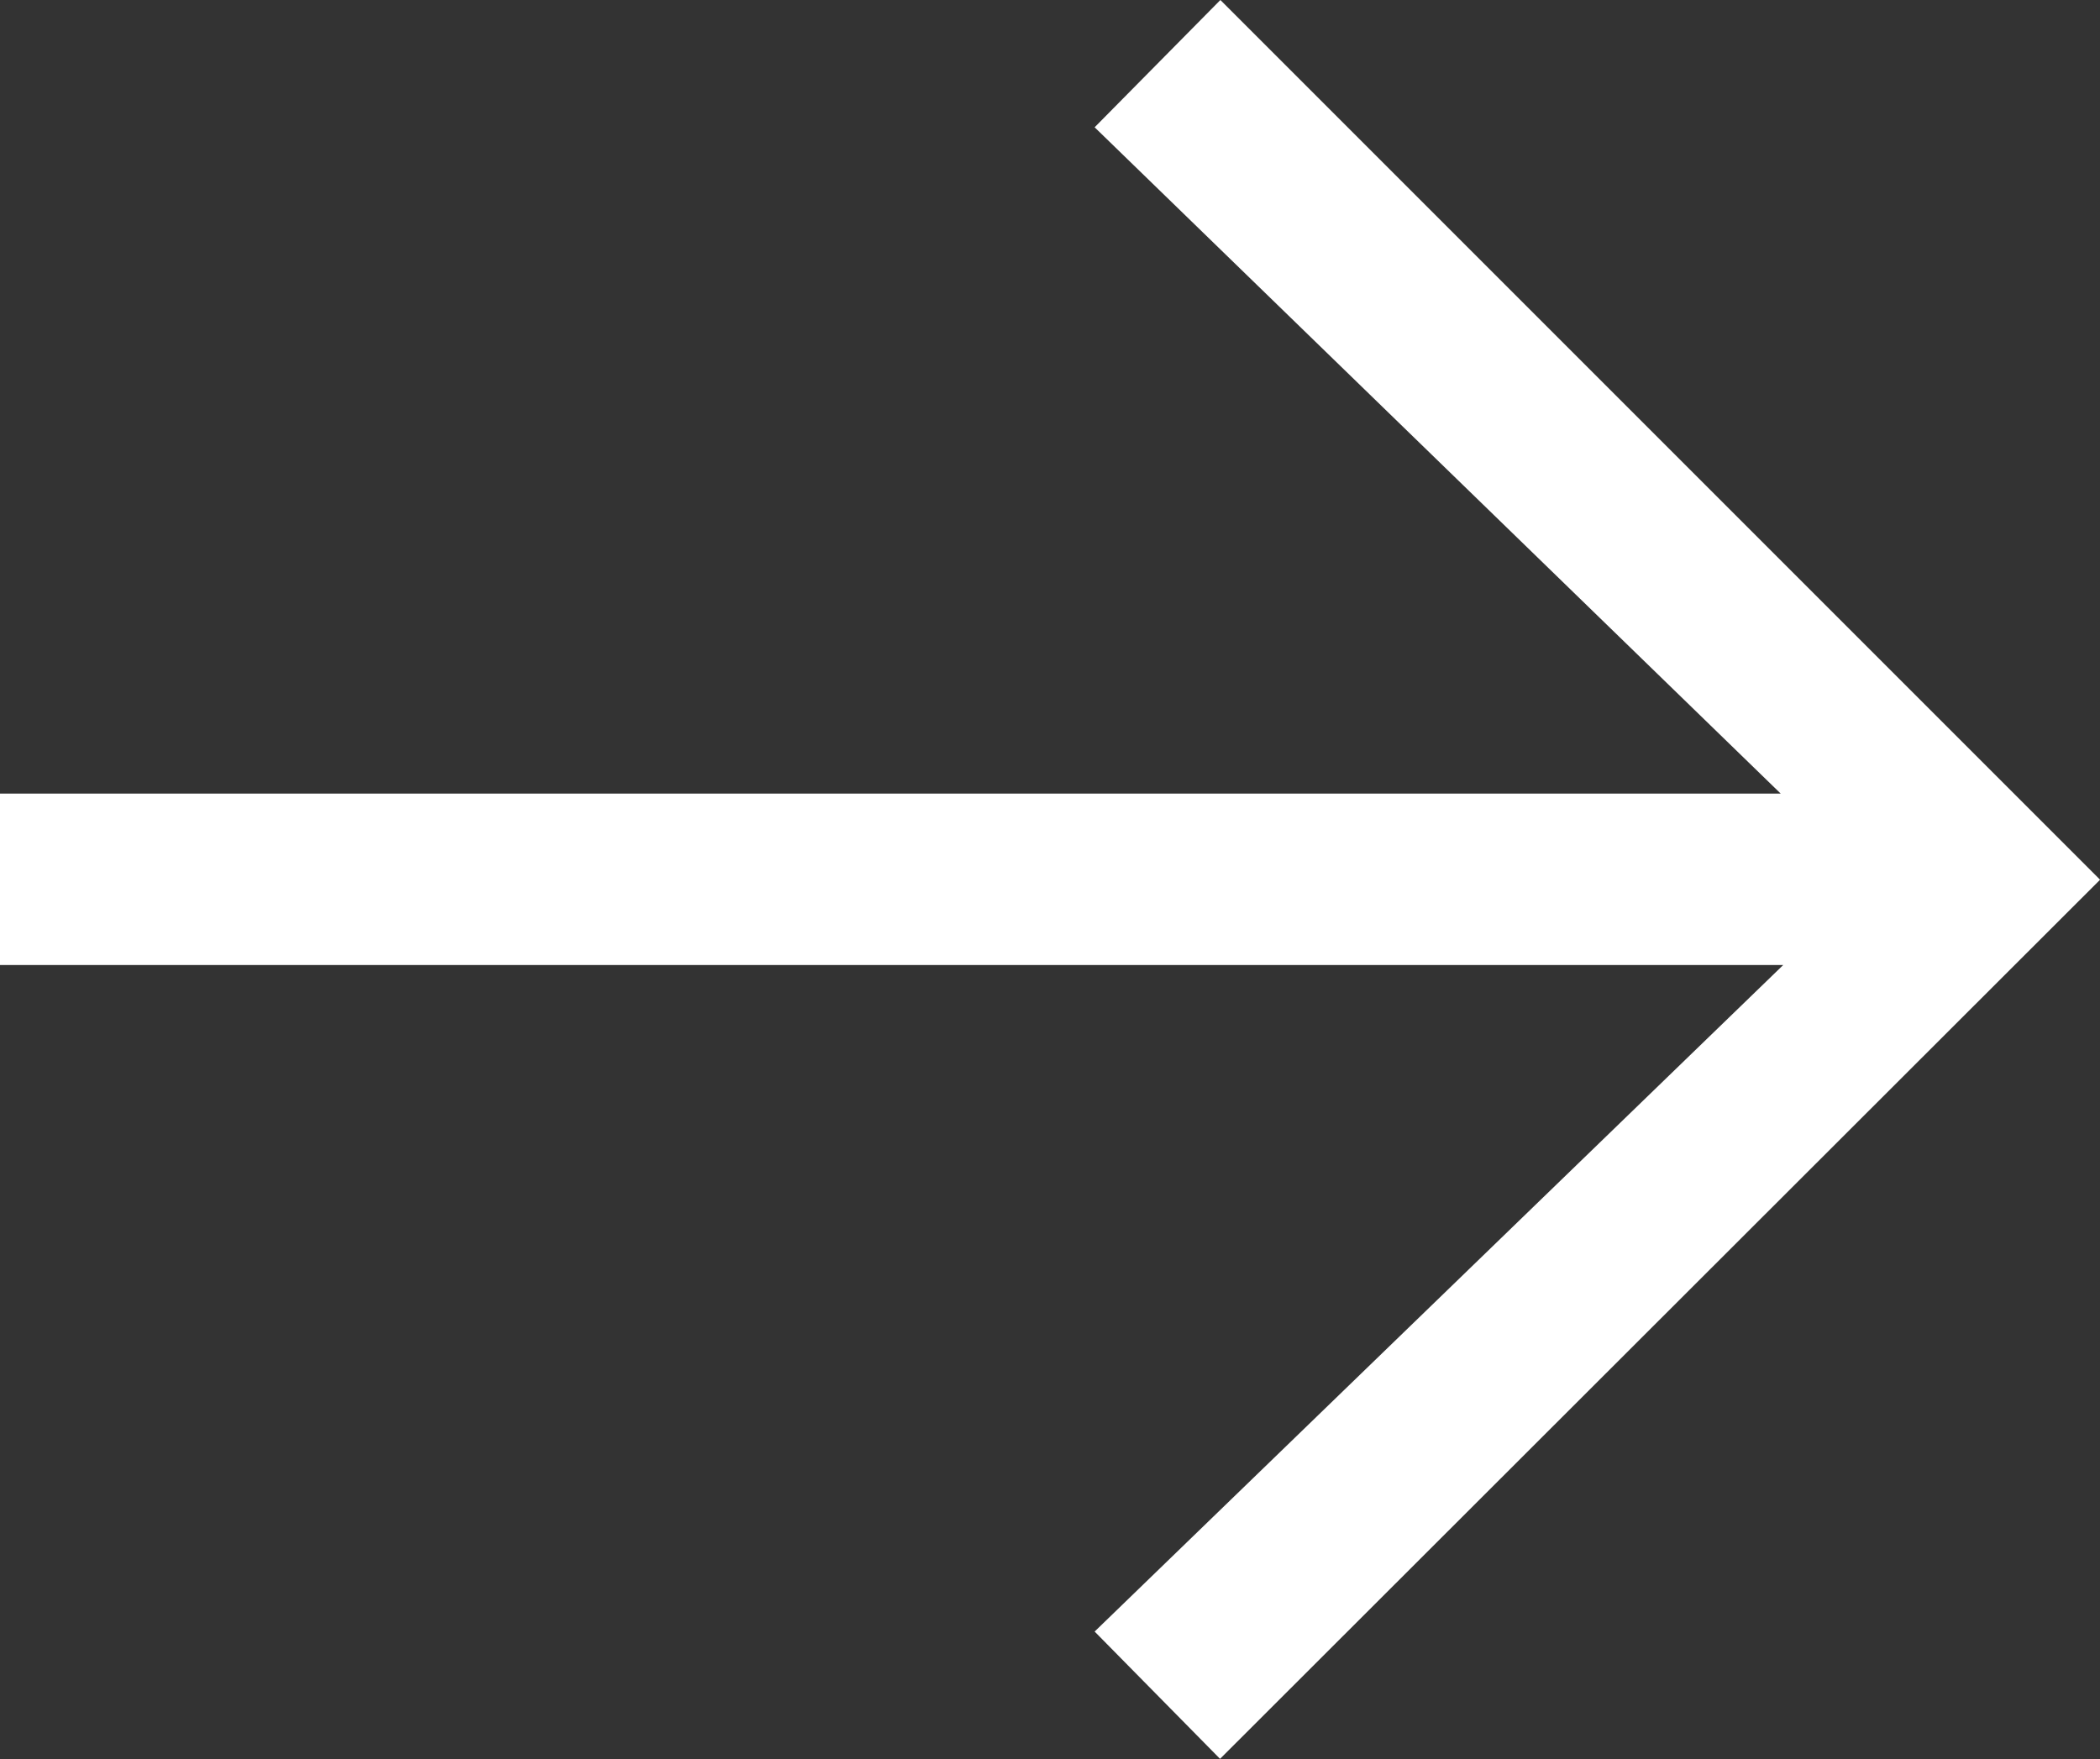
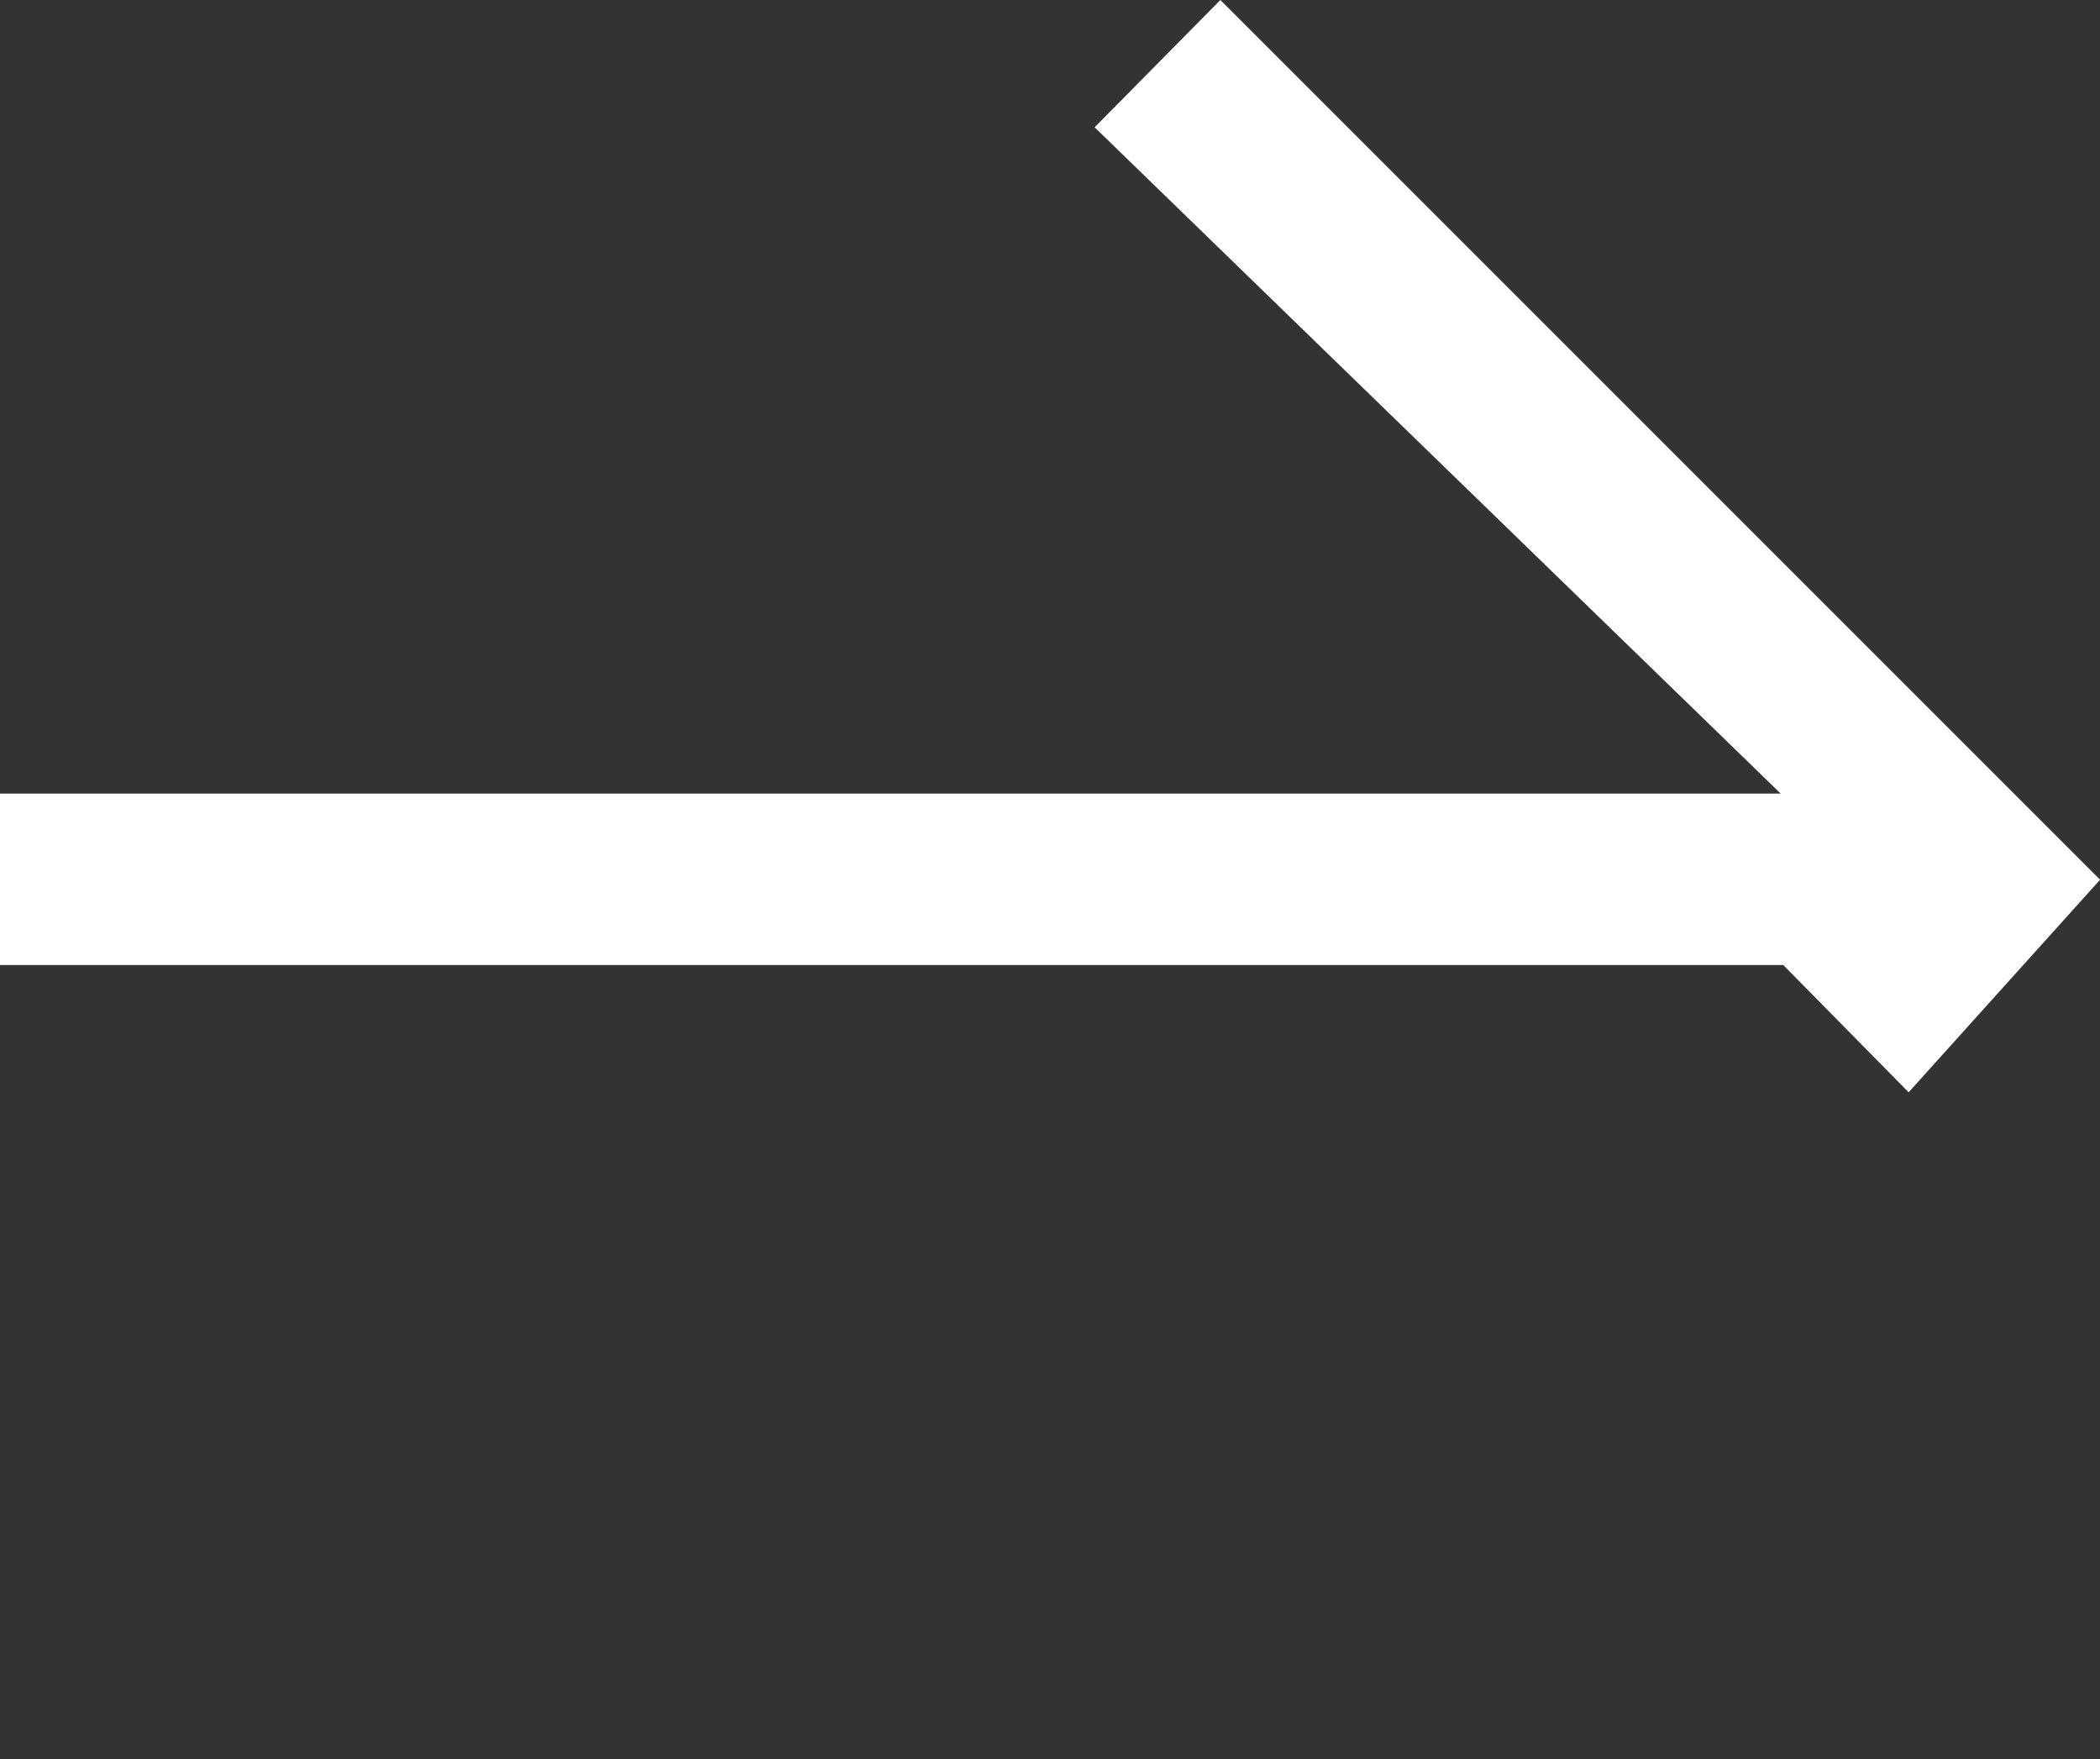
<svg xmlns="http://www.w3.org/2000/svg" width="24.748" height="20.732" viewBox="0 0 24.748 20.732">
  <rect x="0" y="0" width="24.748" height="20.732" fill="#333333" stroke="none" />
-   <path id="Path_435" data-name="Path 435" d="M14.382,0,12.9,1.5l8.085,7.852H0v2.02H21.015L12.9,19.227l1.478,1.5L24.749,10.367Z" transform="translate(0 0)" fill="#fff" />
+   <path id="Path_435" data-name="Path 435" d="M14.382,0,12.9,1.5l8.085,7.852H0v2.02H21.015l1.478,1.5L24.749,10.367Z" transform="translate(0 0)" fill="#fff" />
</svg>